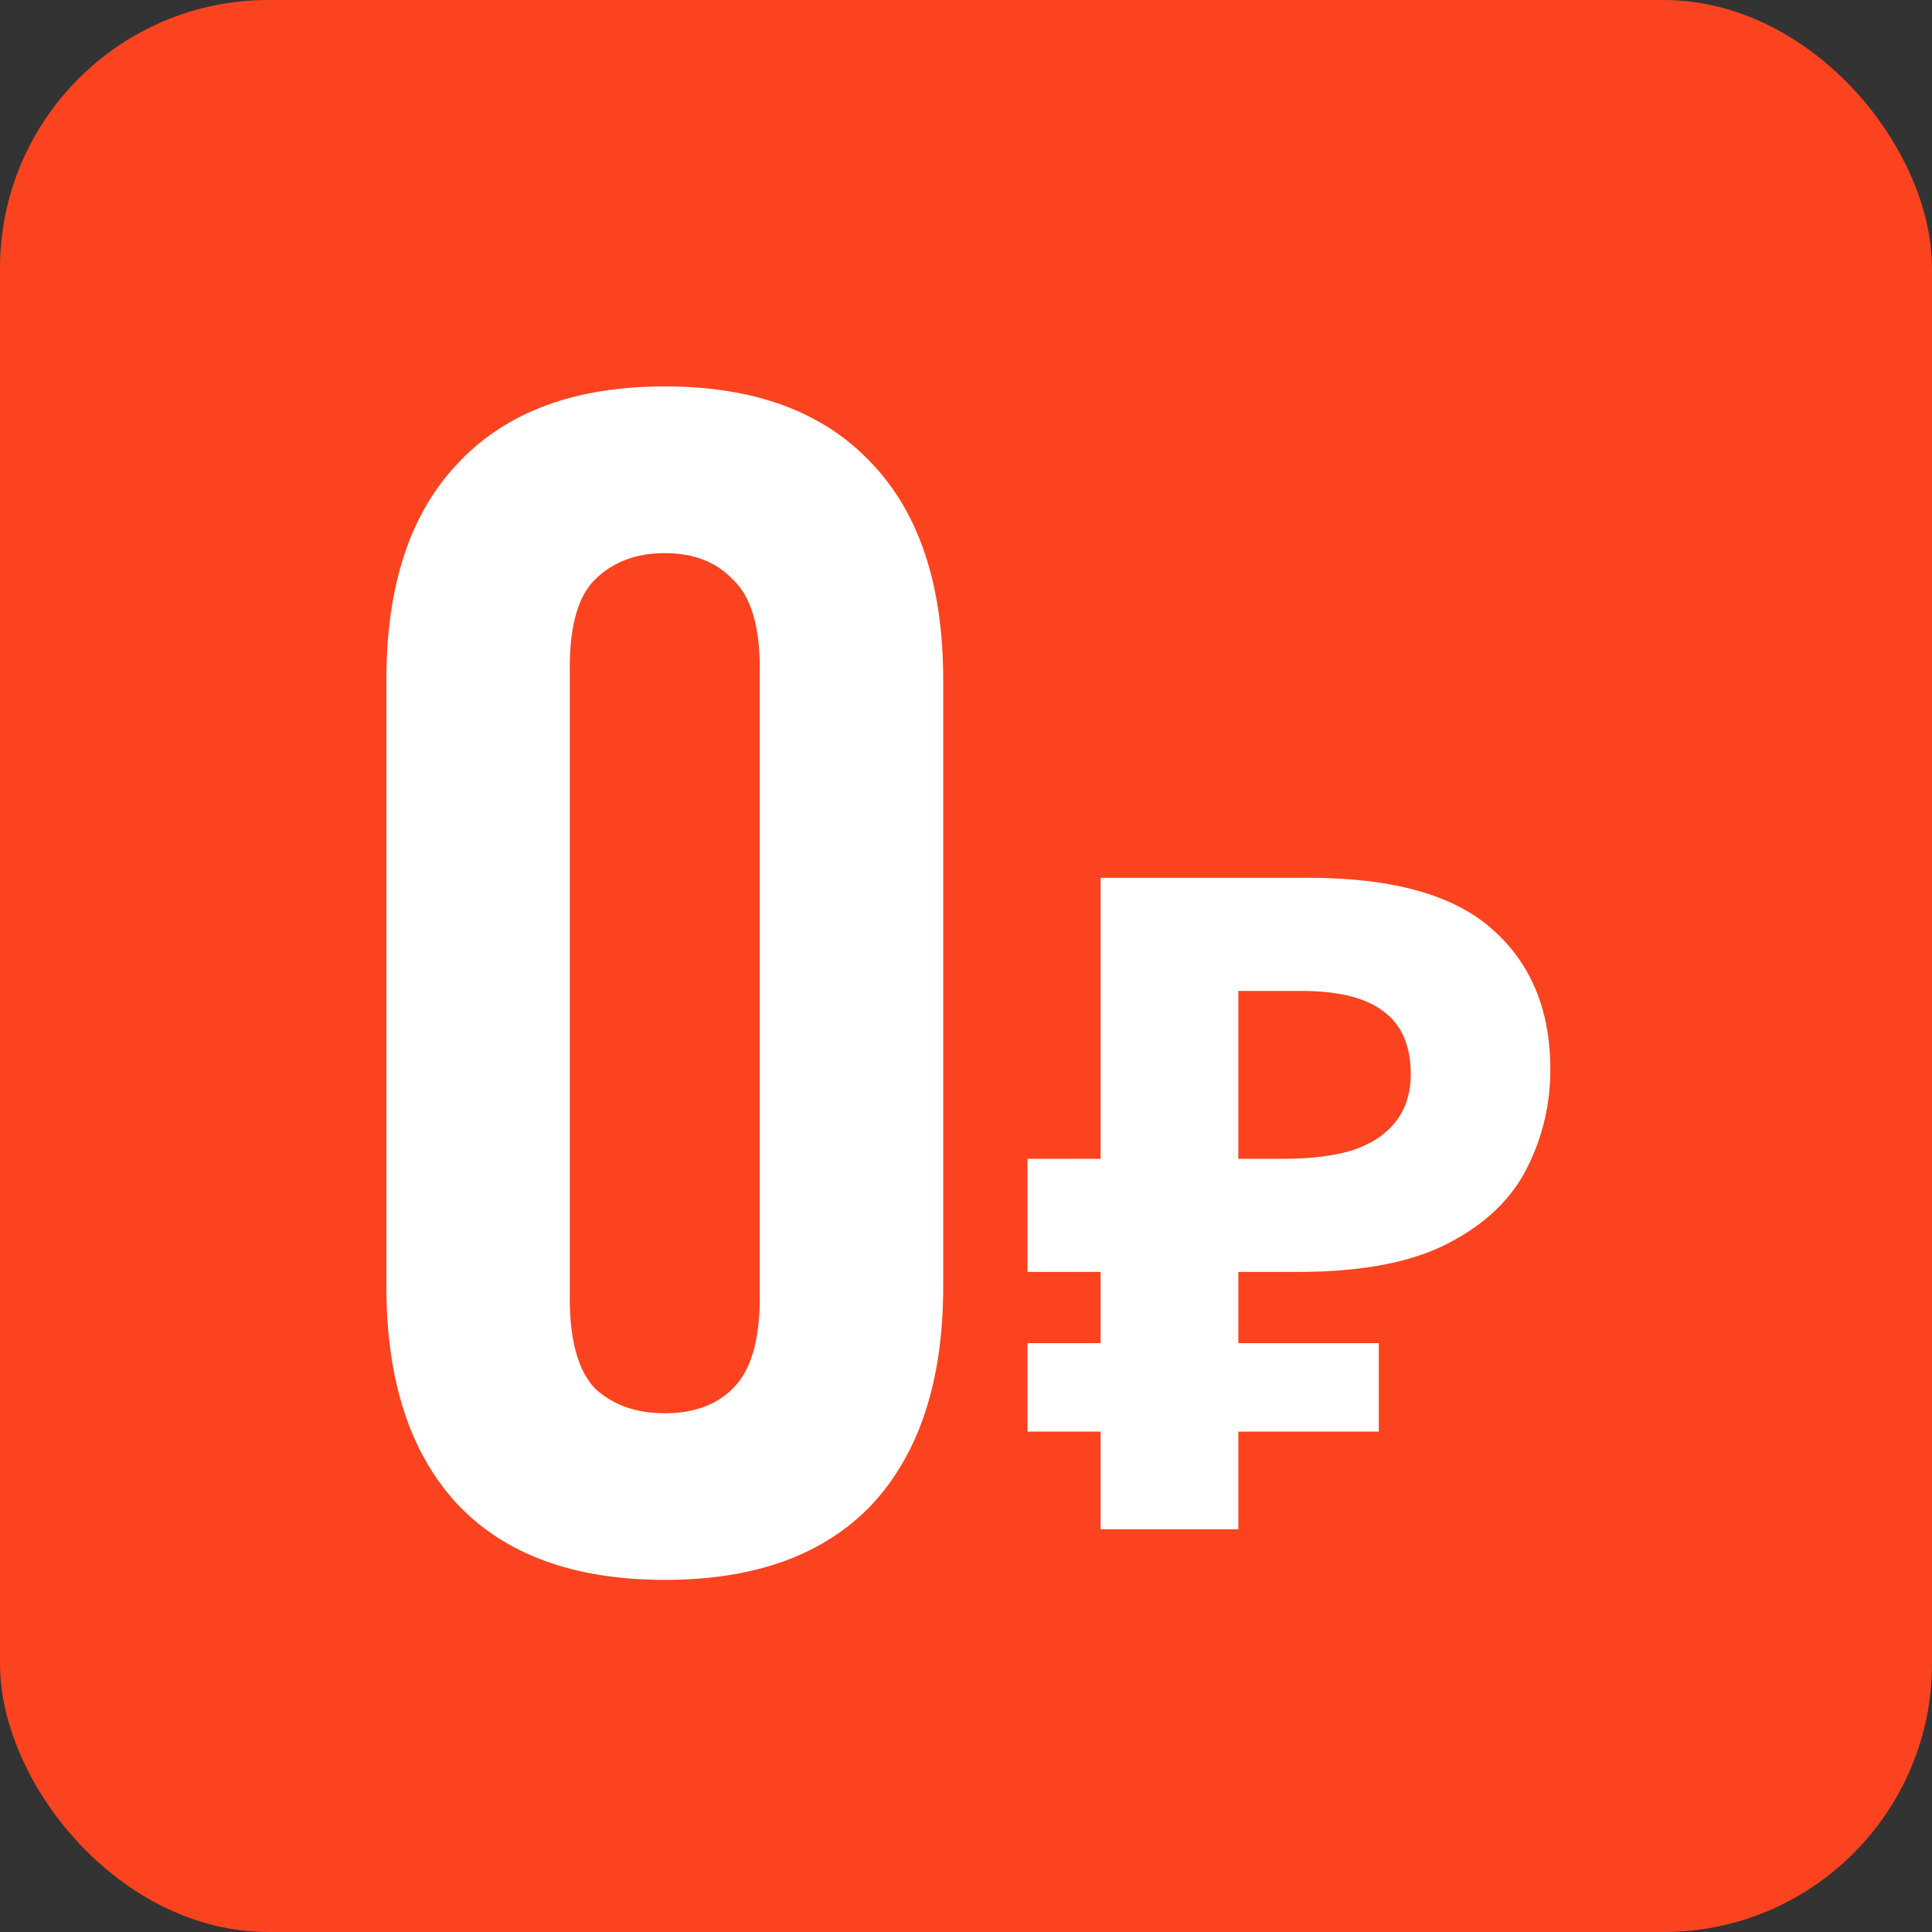
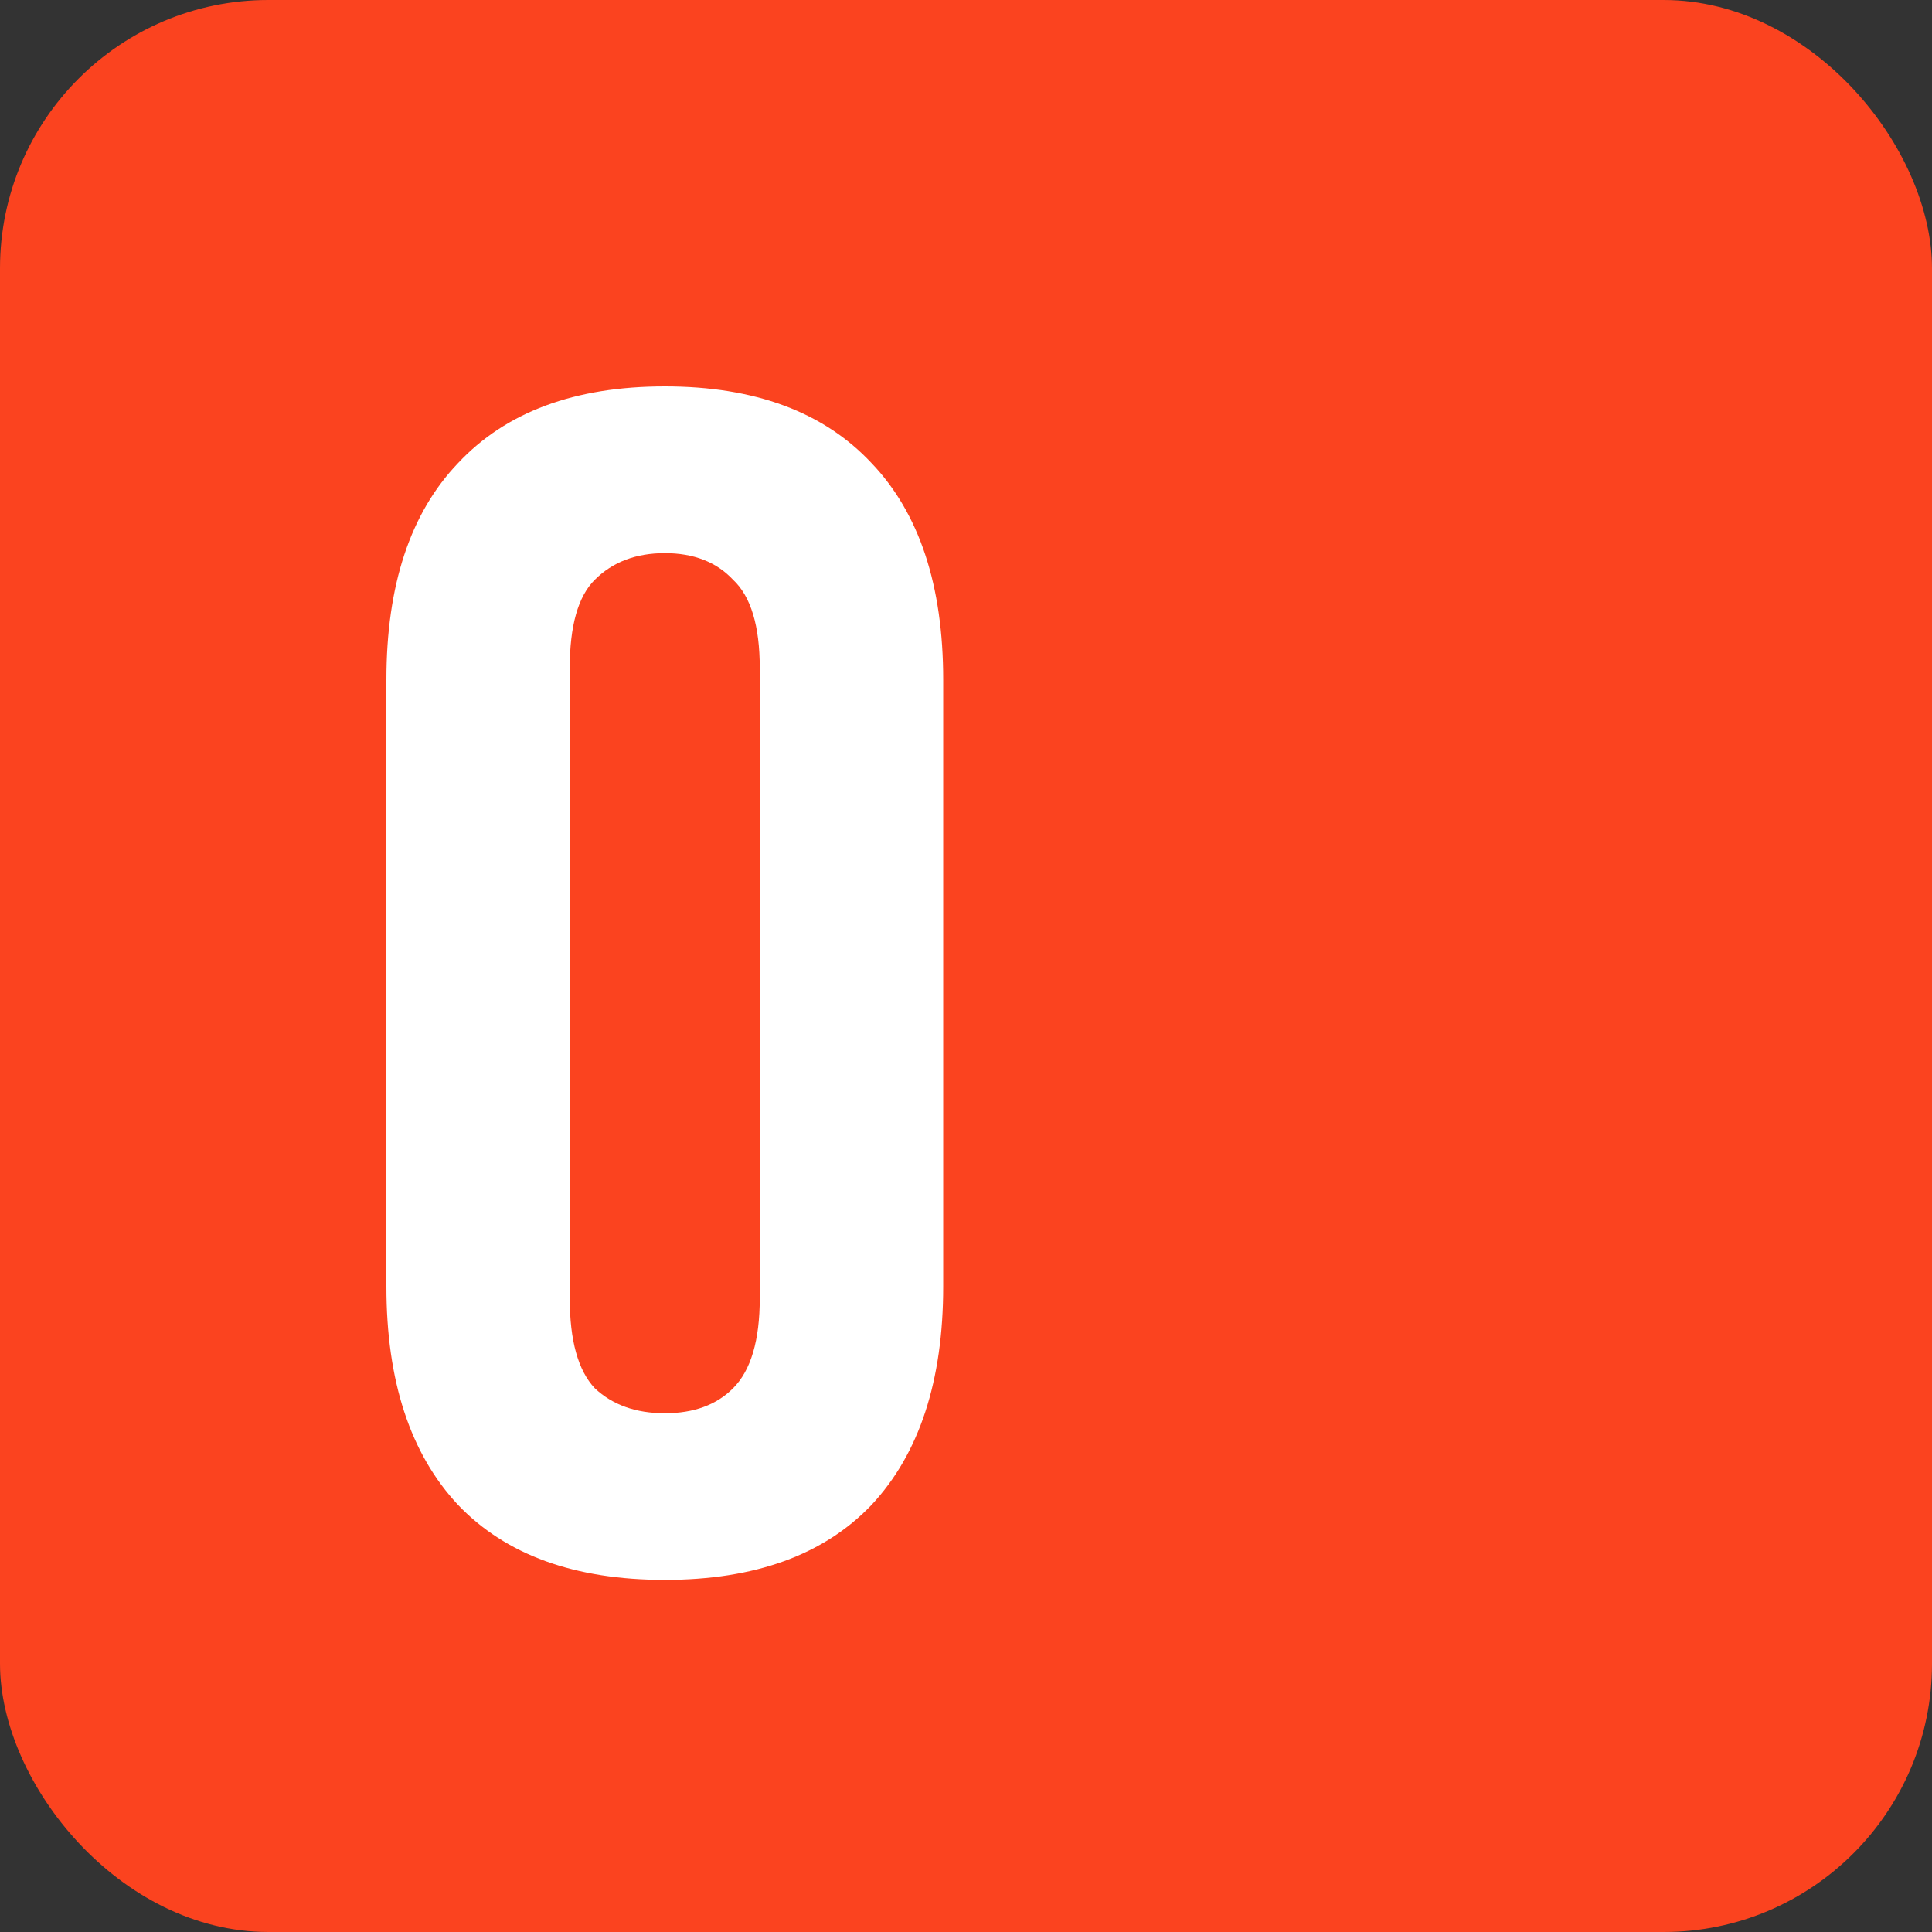
<svg xmlns="http://www.w3.org/2000/svg" width="20" height="20" viewBox="0 0 20 20" fill="none">
  <rect x="0" y="0" width="20" height="20" fill="#333333" stroke="none" />
  <rect width="20" height="20" rx="2.778" fill="#FB431F" />
  <path d="M5.898 13.439C5.898 13.876 5.984 14.187 6.157 14.371C6.341 14.544 6.583 14.63 6.882 14.63C7.181 14.63 7.417 14.544 7.589 14.371C7.773 14.187 7.865 13.876 7.865 13.439V6.916C7.865 6.479 7.773 6.174 7.589 6.002C7.417 5.818 7.181 5.726 6.882 5.726C6.583 5.726 6.341 5.818 6.157 6.002C5.984 6.174 5.898 6.479 5.898 6.916V13.439ZM4 7.037C4 6.059 4.247 5.311 4.742 4.794C5.237 4.265 5.95 4 6.882 4C7.814 4 8.527 4.265 9.022 4.794C9.516 5.311 9.764 6.059 9.764 7.037V13.318C9.764 14.296 9.516 15.05 9.022 15.579C8.527 16.097 7.814 16.355 6.882 16.355C5.95 16.355 5.237 16.097 4.742 15.579C4.247 15.05 4 14.296 4 13.318V7.037Z" fill="white" />
-   <path d="M11.393 15.831V9.087H13.546C14.415 9.087 15.048 9.264 15.444 9.616C15.847 9.969 16.049 10.454 16.049 11.071C16.049 11.436 15.967 11.779 15.803 12.1C15.639 12.421 15.366 12.68 14.982 12.875C14.604 13.07 14.088 13.167 13.433 13.167H12.819V15.831H11.393ZM10.637 14.82V13.904H14.273V14.82H10.637ZM10.637 13.167V11.996H13.404V13.167H10.637ZM13.291 11.996C13.562 11.996 13.795 11.968 13.99 11.911C14.185 11.848 14.336 11.751 14.443 11.618C14.55 11.486 14.604 11.319 14.604 11.118C14.604 10.828 14.512 10.614 14.33 10.476C14.147 10.331 13.861 10.258 13.47 10.258H12.819V11.996H13.291Z" fill="white" />
</svg>